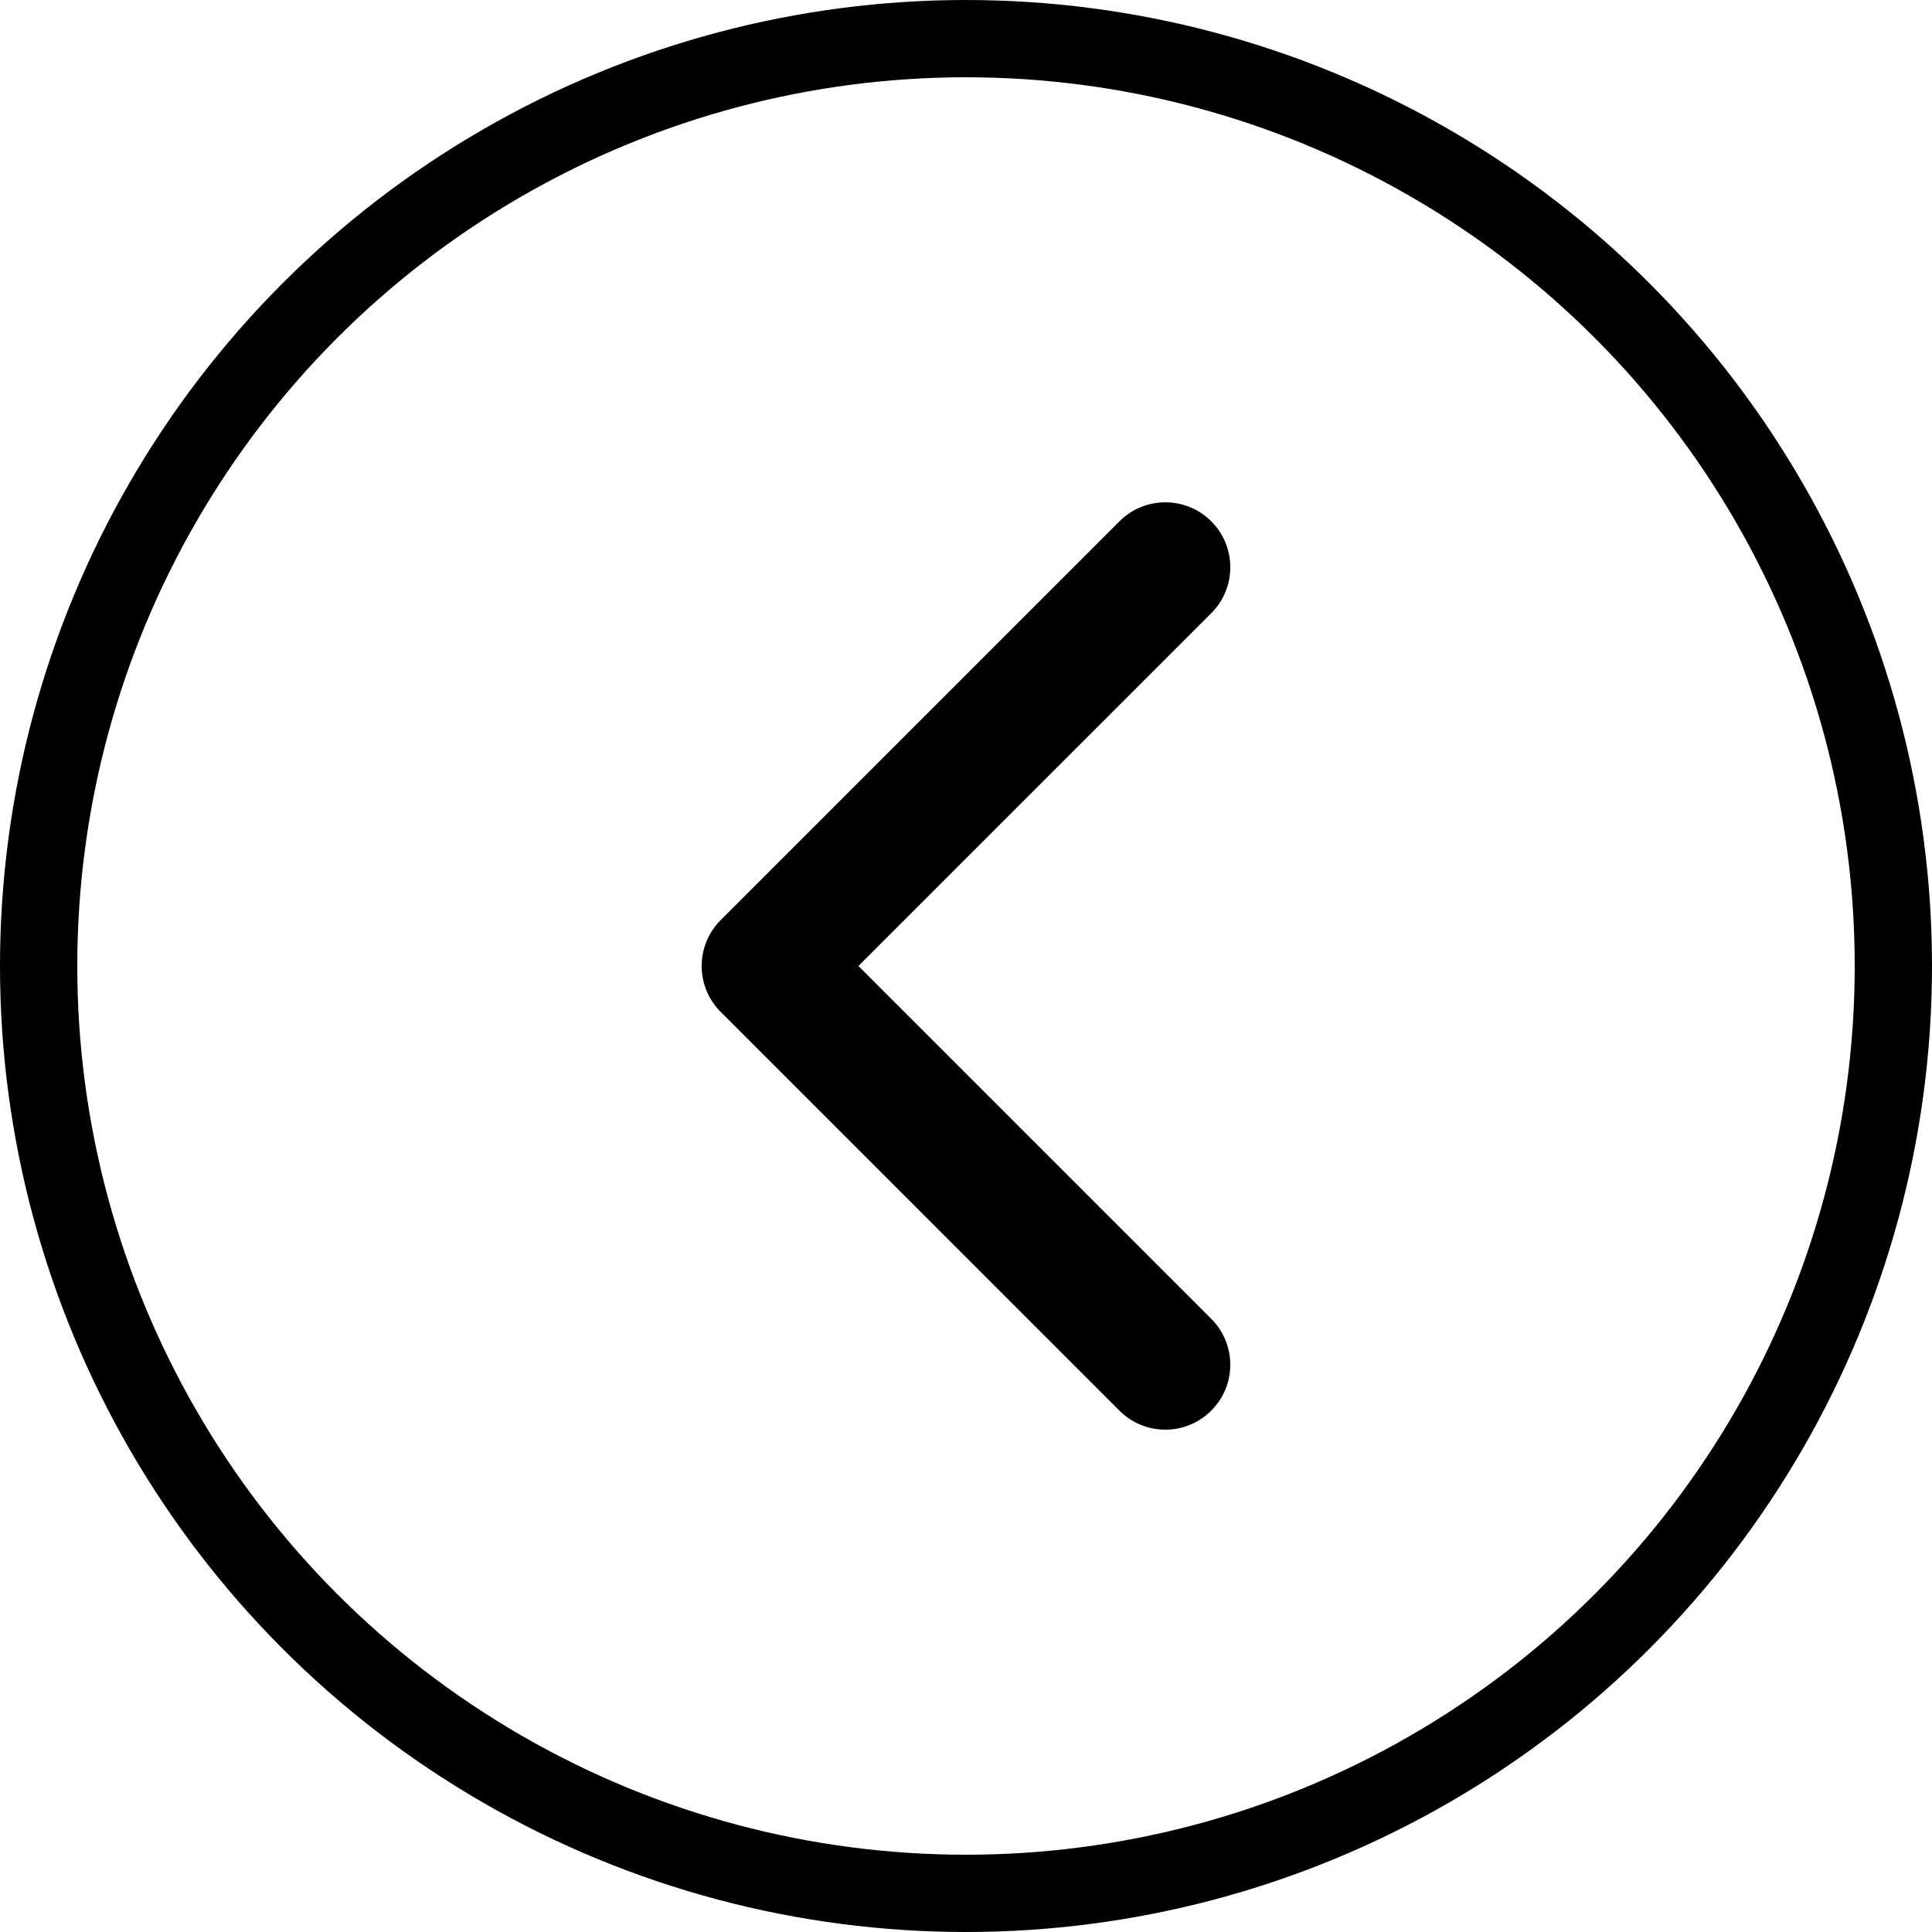
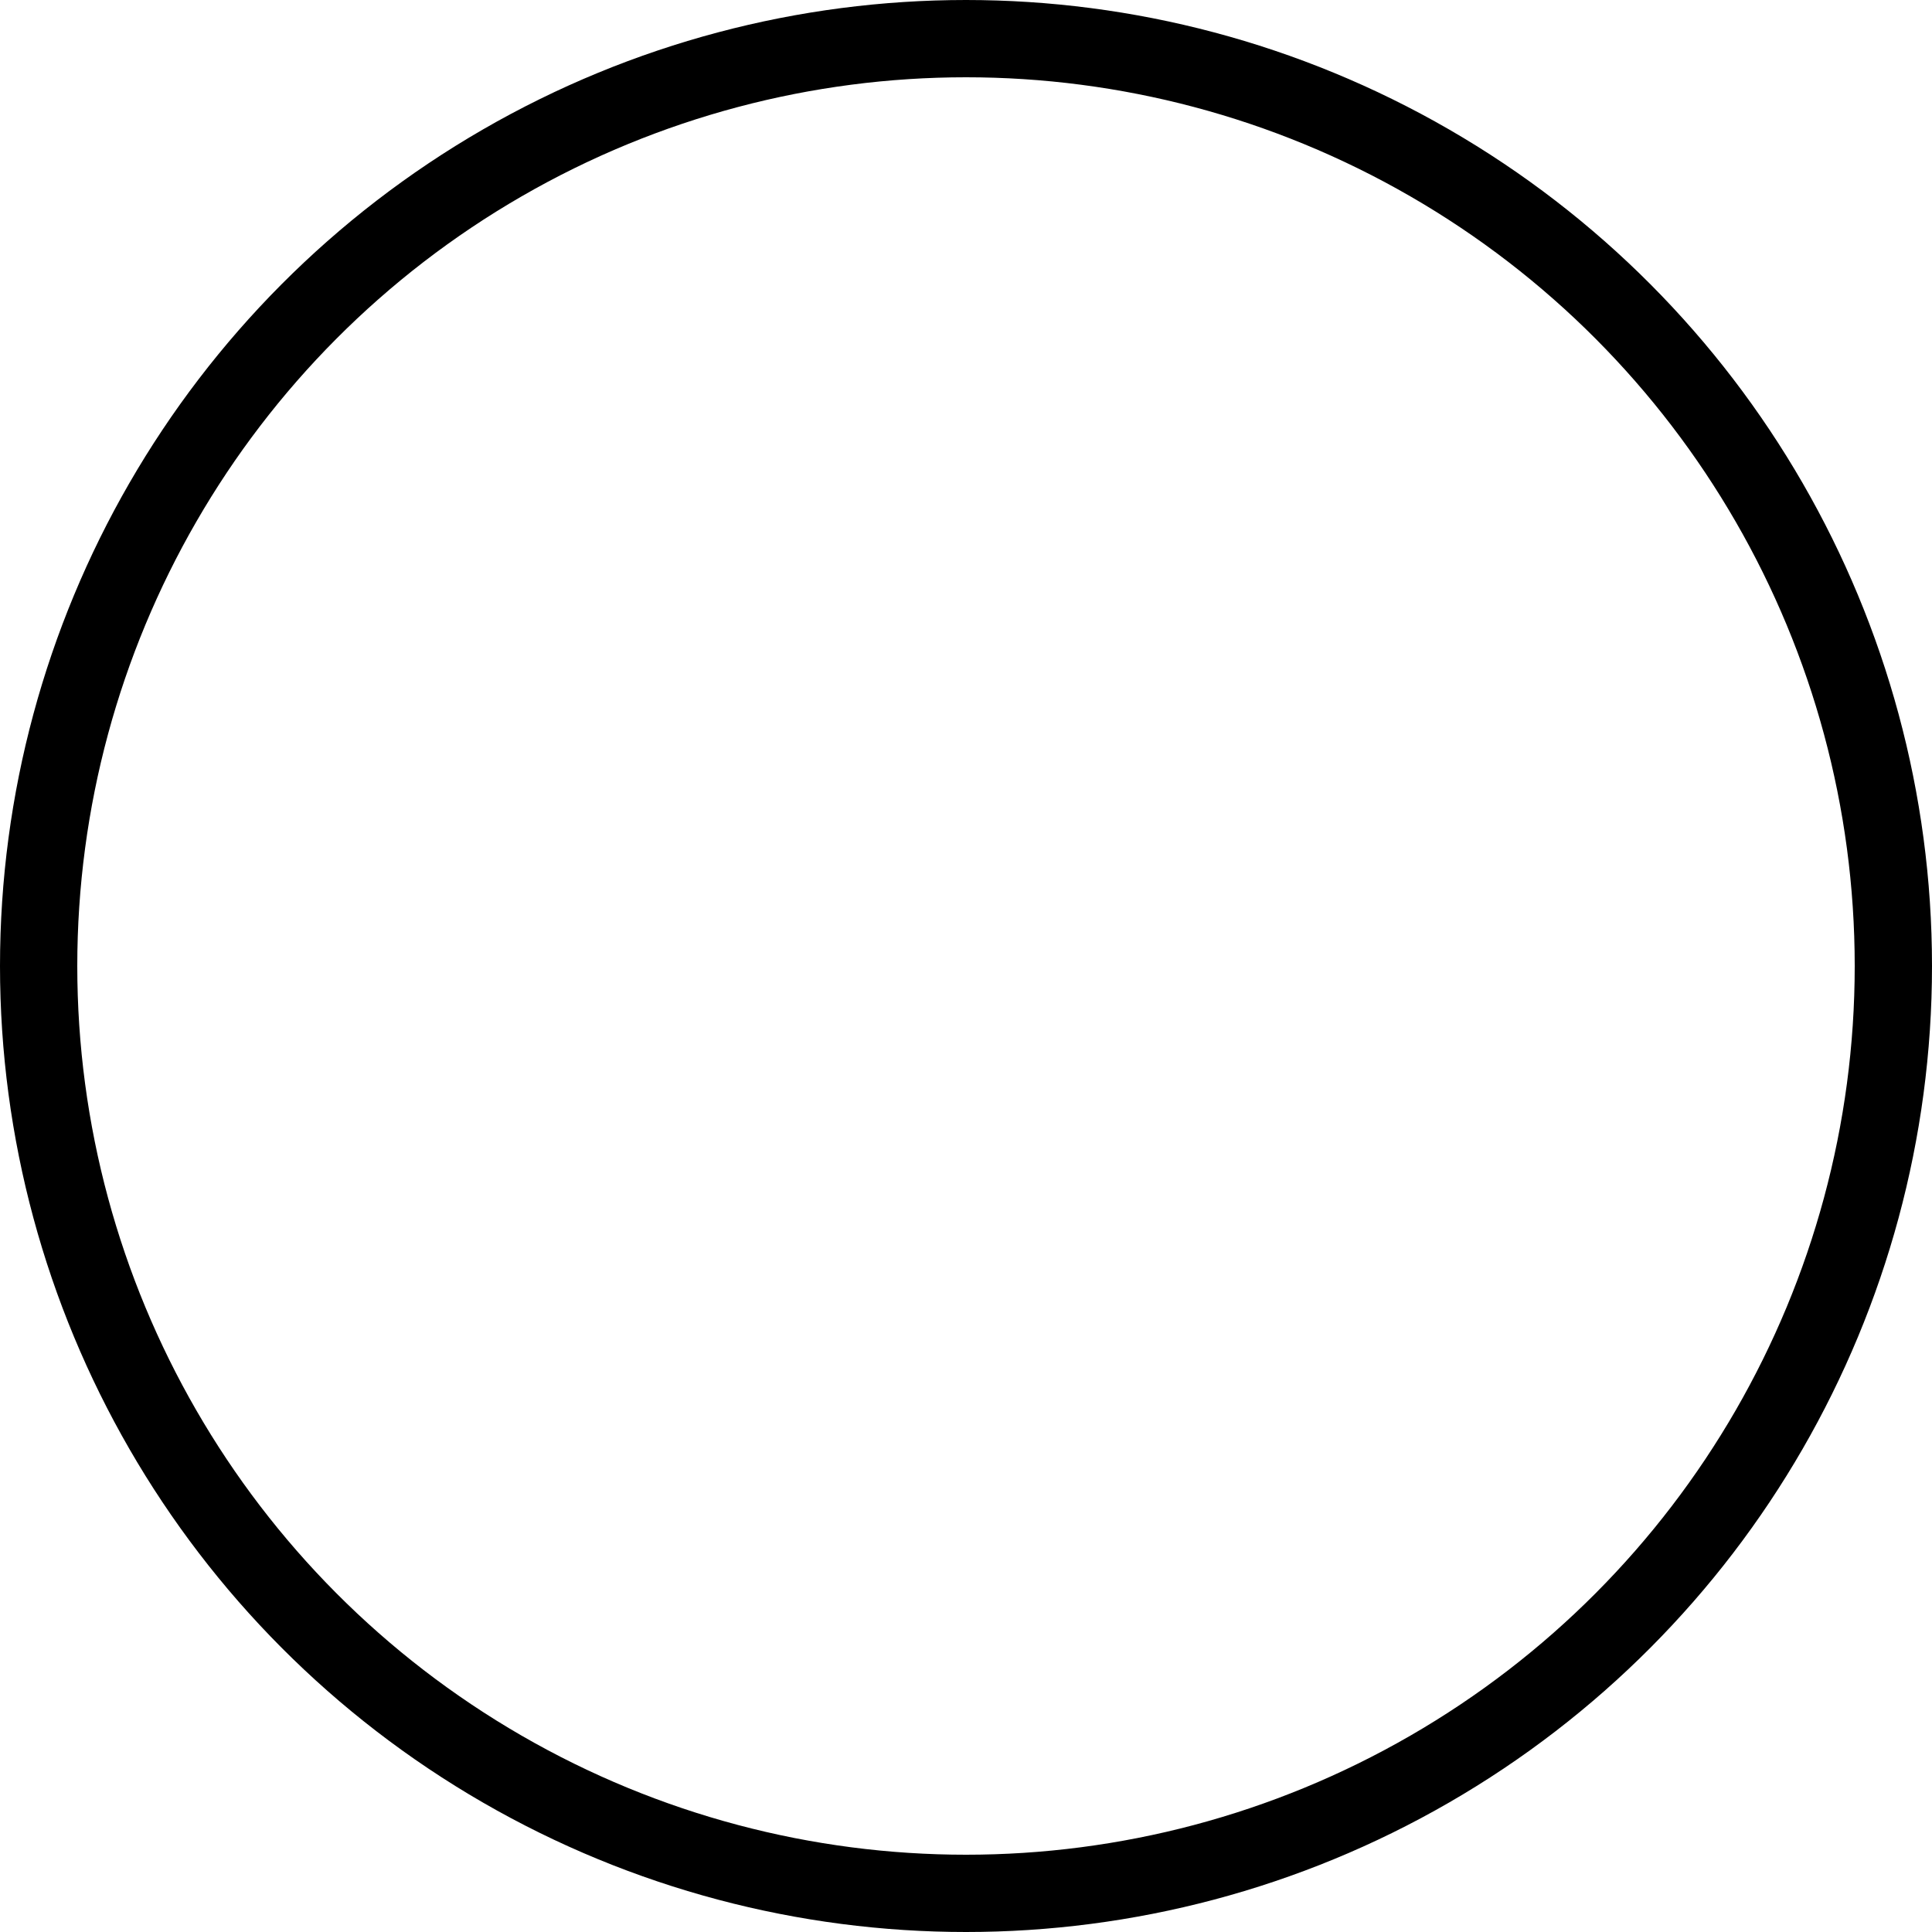
<svg xmlns="http://www.w3.org/2000/svg" width="50" height="50" viewBox="0 0 50 50" fill="none">
  <circle cx="25" cy="25" r="24" stroke="black" stroke-width="2" />
-   <path d="M18.159 25C18.159 24.57 18.323 24.14 18.651 23.812L28.971 13.492C29.627 12.836 30.692 12.836 31.348 13.492C32.004 14.149 32.004 15.213 31.348 15.869L22.216 25L31.347 34.131C32.004 34.787 32.004 35.851 31.347 36.507C30.691 37.164 29.627 37.164 28.97 36.507L18.651 26.188C18.323 25.86 18.159 25.43 18.159 25Z" fill="black" />
</svg>